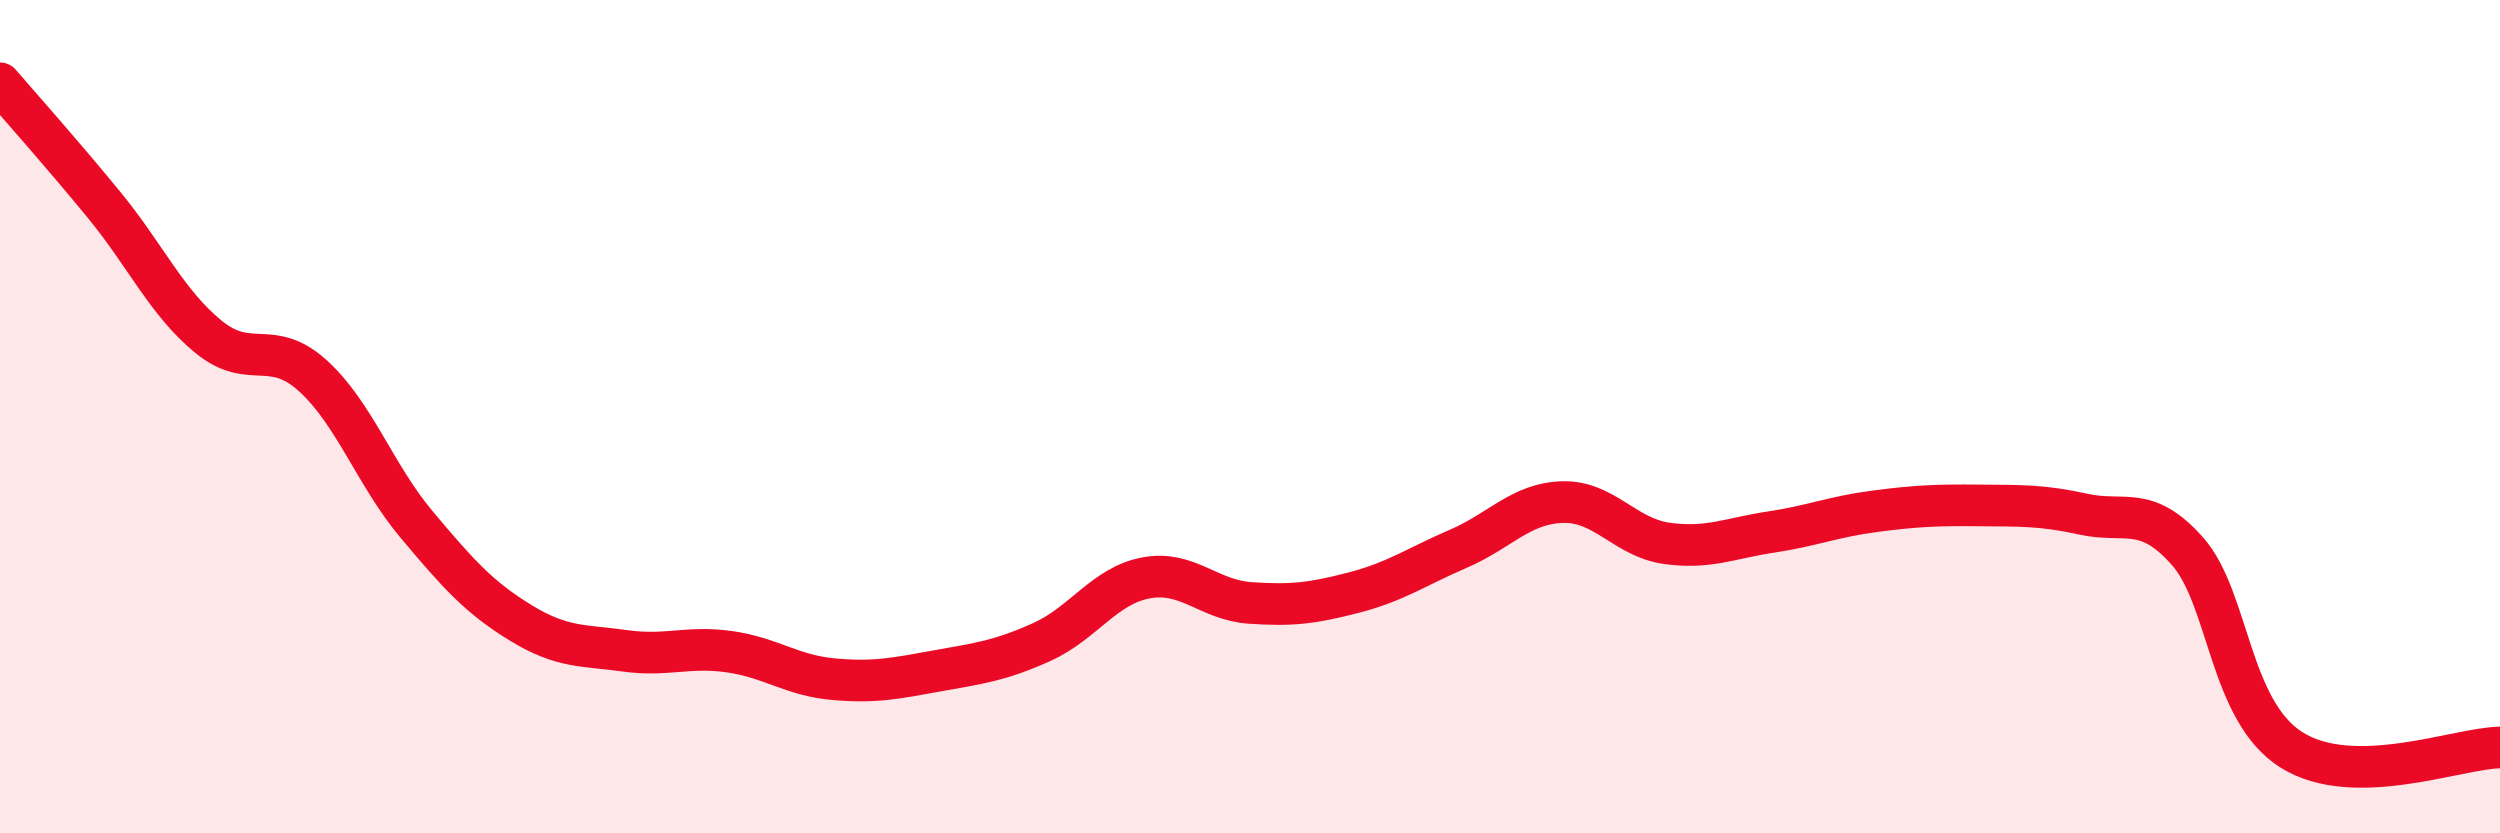
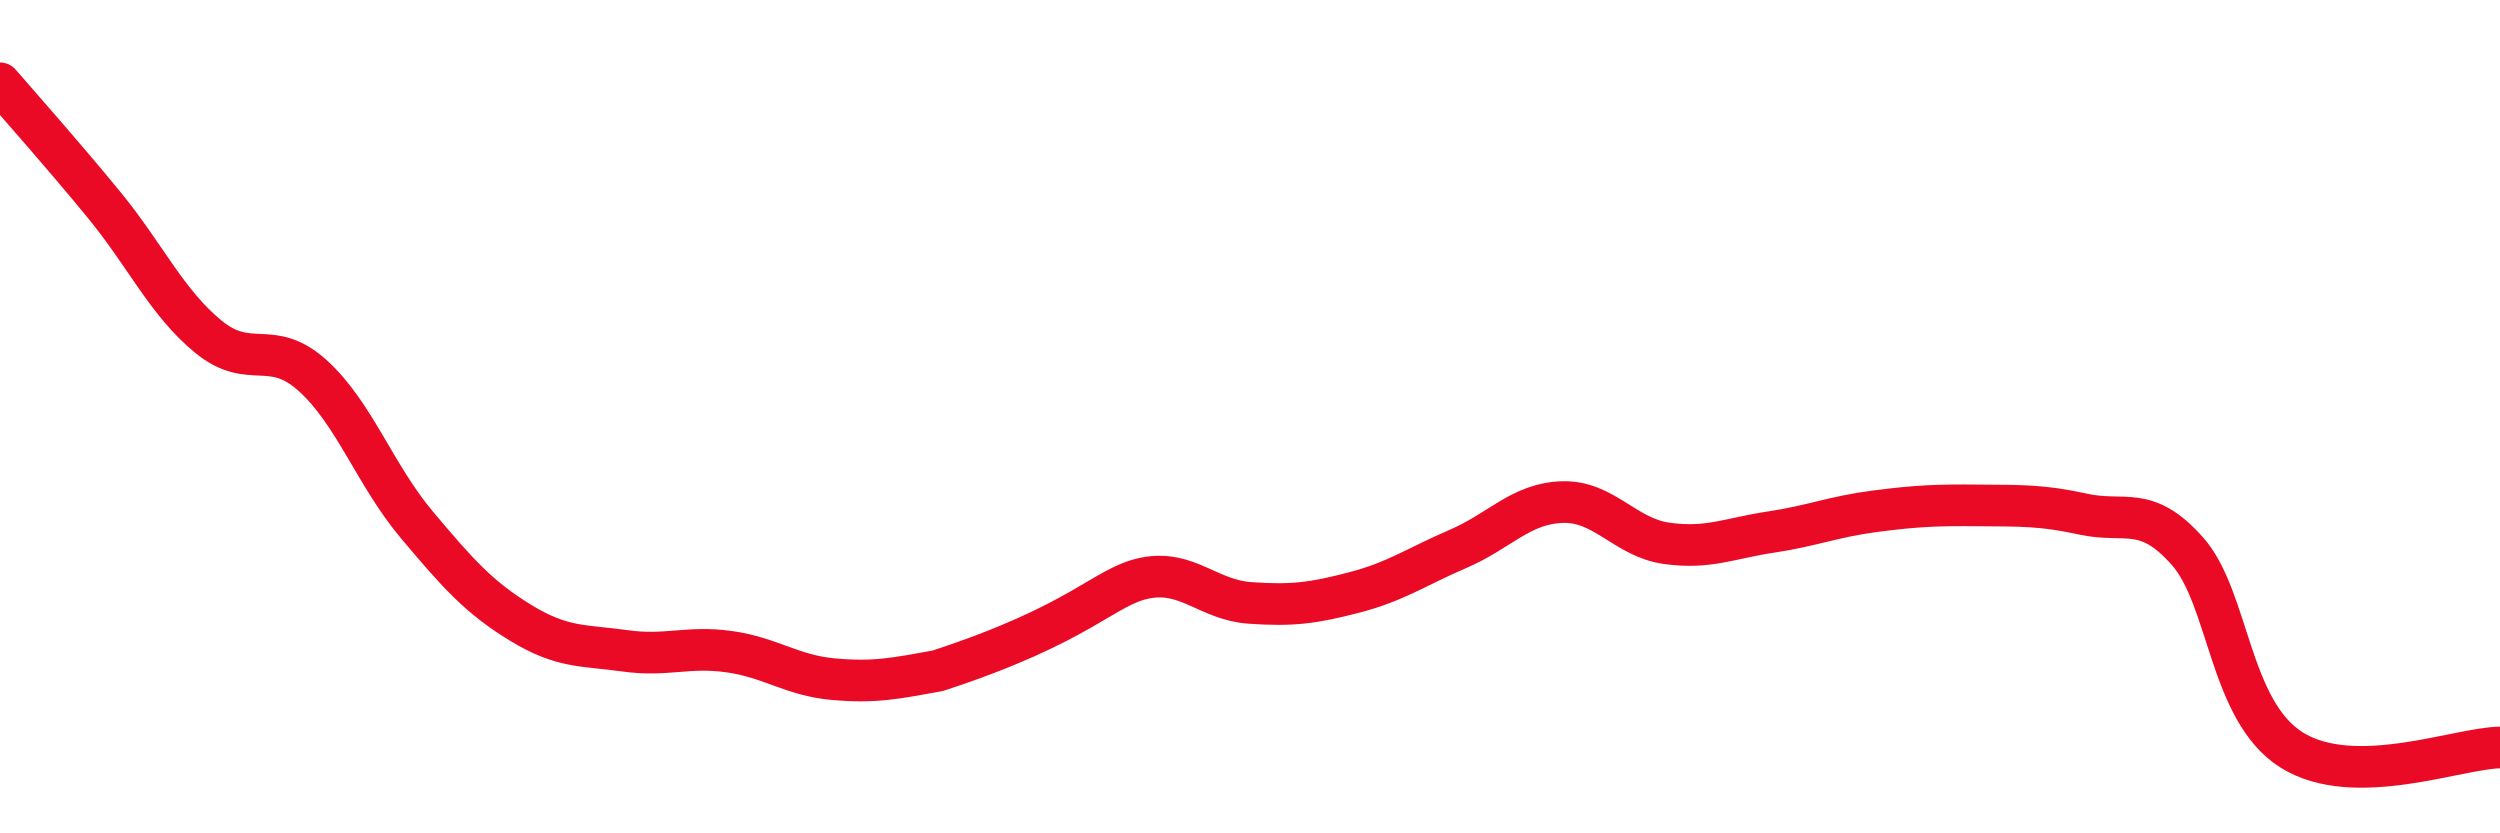
<svg xmlns="http://www.w3.org/2000/svg" width="60" height="20" viewBox="0 0 60 20">
-   <path d="M 0,2 C 0.5,2.58 1.5,3.7 2.5,4.92 C 3.5,6.14 4,7.26 5,8.08 C 6,8.9 6.5,8.11 7.5,9.01 C 8.5,9.91 9,11.4 10,12.59 C 11,13.78 11.5,14.34 12.5,14.95 C 13.5,15.56 14,15.48 15,15.62 C 16,15.76 16.5,15.5 17.5,15.64 C 18.5,15.78 19,16.21 20,16.3 C 21,16.39 21.5,16.28 22.5,16.1 C 23.5,15.92 24,15.86 25,15.41 C 26,14.96 26.5,14.06 27.5,13.87 C 28.5,13.68 29,14.4 30,14.47 C 31,14.54 31.5,14.48 32.5,14.22 C 33.5,13.96 34,13.6 35,13.17 C 36,12.74 36.5,12.08 37.5,12.05 C 38.5,12.02 39,12.9 40,13.04 C 41,13.18 41.5,12.92 42.5,12.77 C 43.5,12.62 44,12.4 45,12.27 C 46,12.14 46.5,12.12 47.5,12.13 C 48.5,12.14 49,12.12 50,12.34 C 51,12.56 51.5,12.1 52.5,13.23 C 53.5,14.36 53.5,17.06 55,18 C 56.5,18.94 59,17.95 60,17.94L60 20L0 20Z" fill="#EB0A25" opacity="0.1" stroke-linecap="round" stroke-linejoin="round" />
-   <path d="M 0,2 C 0.5,2.58 1.5,3.7 2.5,4.92 C 3.5,6.14 4,7.26 5,8.08 C 6,8.9 6.5,8.11 7.5,9.01 C 8.5,9.91 9,11.4 10,12.59 C 11,13.78 11.5,14.34 12.5,14.95 C 13.5,15.56 14,15.48 15,15.62 C 16,15.76 16.5,15.5 17.5,15.64 C 18.5,15.78 19,16.21 20,16.3 C 21,16.39 21.5,16.28 22.5,16.1 C 23.5,15.92 24,15.86 25,15.41 C 26,14.96 26.5,14.06 27.5,13.87 C 28.5,13.68 29,14.4 30,14.47 C 31,14.54 31.5,14.48 32.5,14.22 C 33.5,13.96 34,13.6 35,13.17 C 36,12.74 36.5,12.08 37.5,12.05 C 38.5,12.02 39,12.9 40,13.04 C 41,13.18 41.5,12.92 42.5,12.77 C 43.5,12.62 44,12.4 45,12.27 C 46,12.14 46.5,12.12 47.5,12.13 C 48.5,12.14 49,12.12 50,12.34 C 51,12.56 51.5,12.1 52.5,13.23 C 53.5,14.36 53.5,17.06 55,18 C 56.5,18.94 59,17.95 60,17.94" stroke="#EB0A25" stroke-width="1" fill="none" stroke-linecap="round" stroke-linejoin="round" />
+   <path d="M 0,2 C 0.5,2.58 1.5,3.7 2.5,4.92 C 3.5,6.14 4,7.26 5,8.08 C 6,8.9 6.5,8.11 7.5,9.01 C 8.5,9.91 9,11.4 10,12.59 C 11,13.78 11.5,14.34 12.5,14.95 C 13.5,15.56 14,15.48 15,15.62 C 16,15.76 16.5,15.5 17.5,15.64 C 18.5,15.78 19,16.21 20,16.3 C 21,16.39 21.5,16.28 22.5,16.1 C 26,14.96 26.5,14.06 27.5,13.87 C 28.5,13.68 29,14.4 30,14.47 C 31,14.54 31.5,14.48 32.5,14.22 C 33.5,13.96 34,13.6 35,13.17 C 36,12.74 36.5,12.08 37.5,12.05 C 38.5,12.02 39,12.9 40,13.04 C 41,13.18 41.5,12.92 42.5,12.77 C 43.5,12.62 44,12.4 45,12.27 C 46,12.14 46.5,12.12 47.5,12.13 C 48.5,12.14 49,12.12 50,12.34 C 51,12.56 51.5,12.1 52.5,13.23 C 53.5,14.36 53.5,17.06 55,18 C 56.5,18.94 59,17.95 60,17.94" stroke="#EB0A25" stroke-width="1" fill="none" stroke-linecap="round" stroke-linejoin="round" />
</svg>